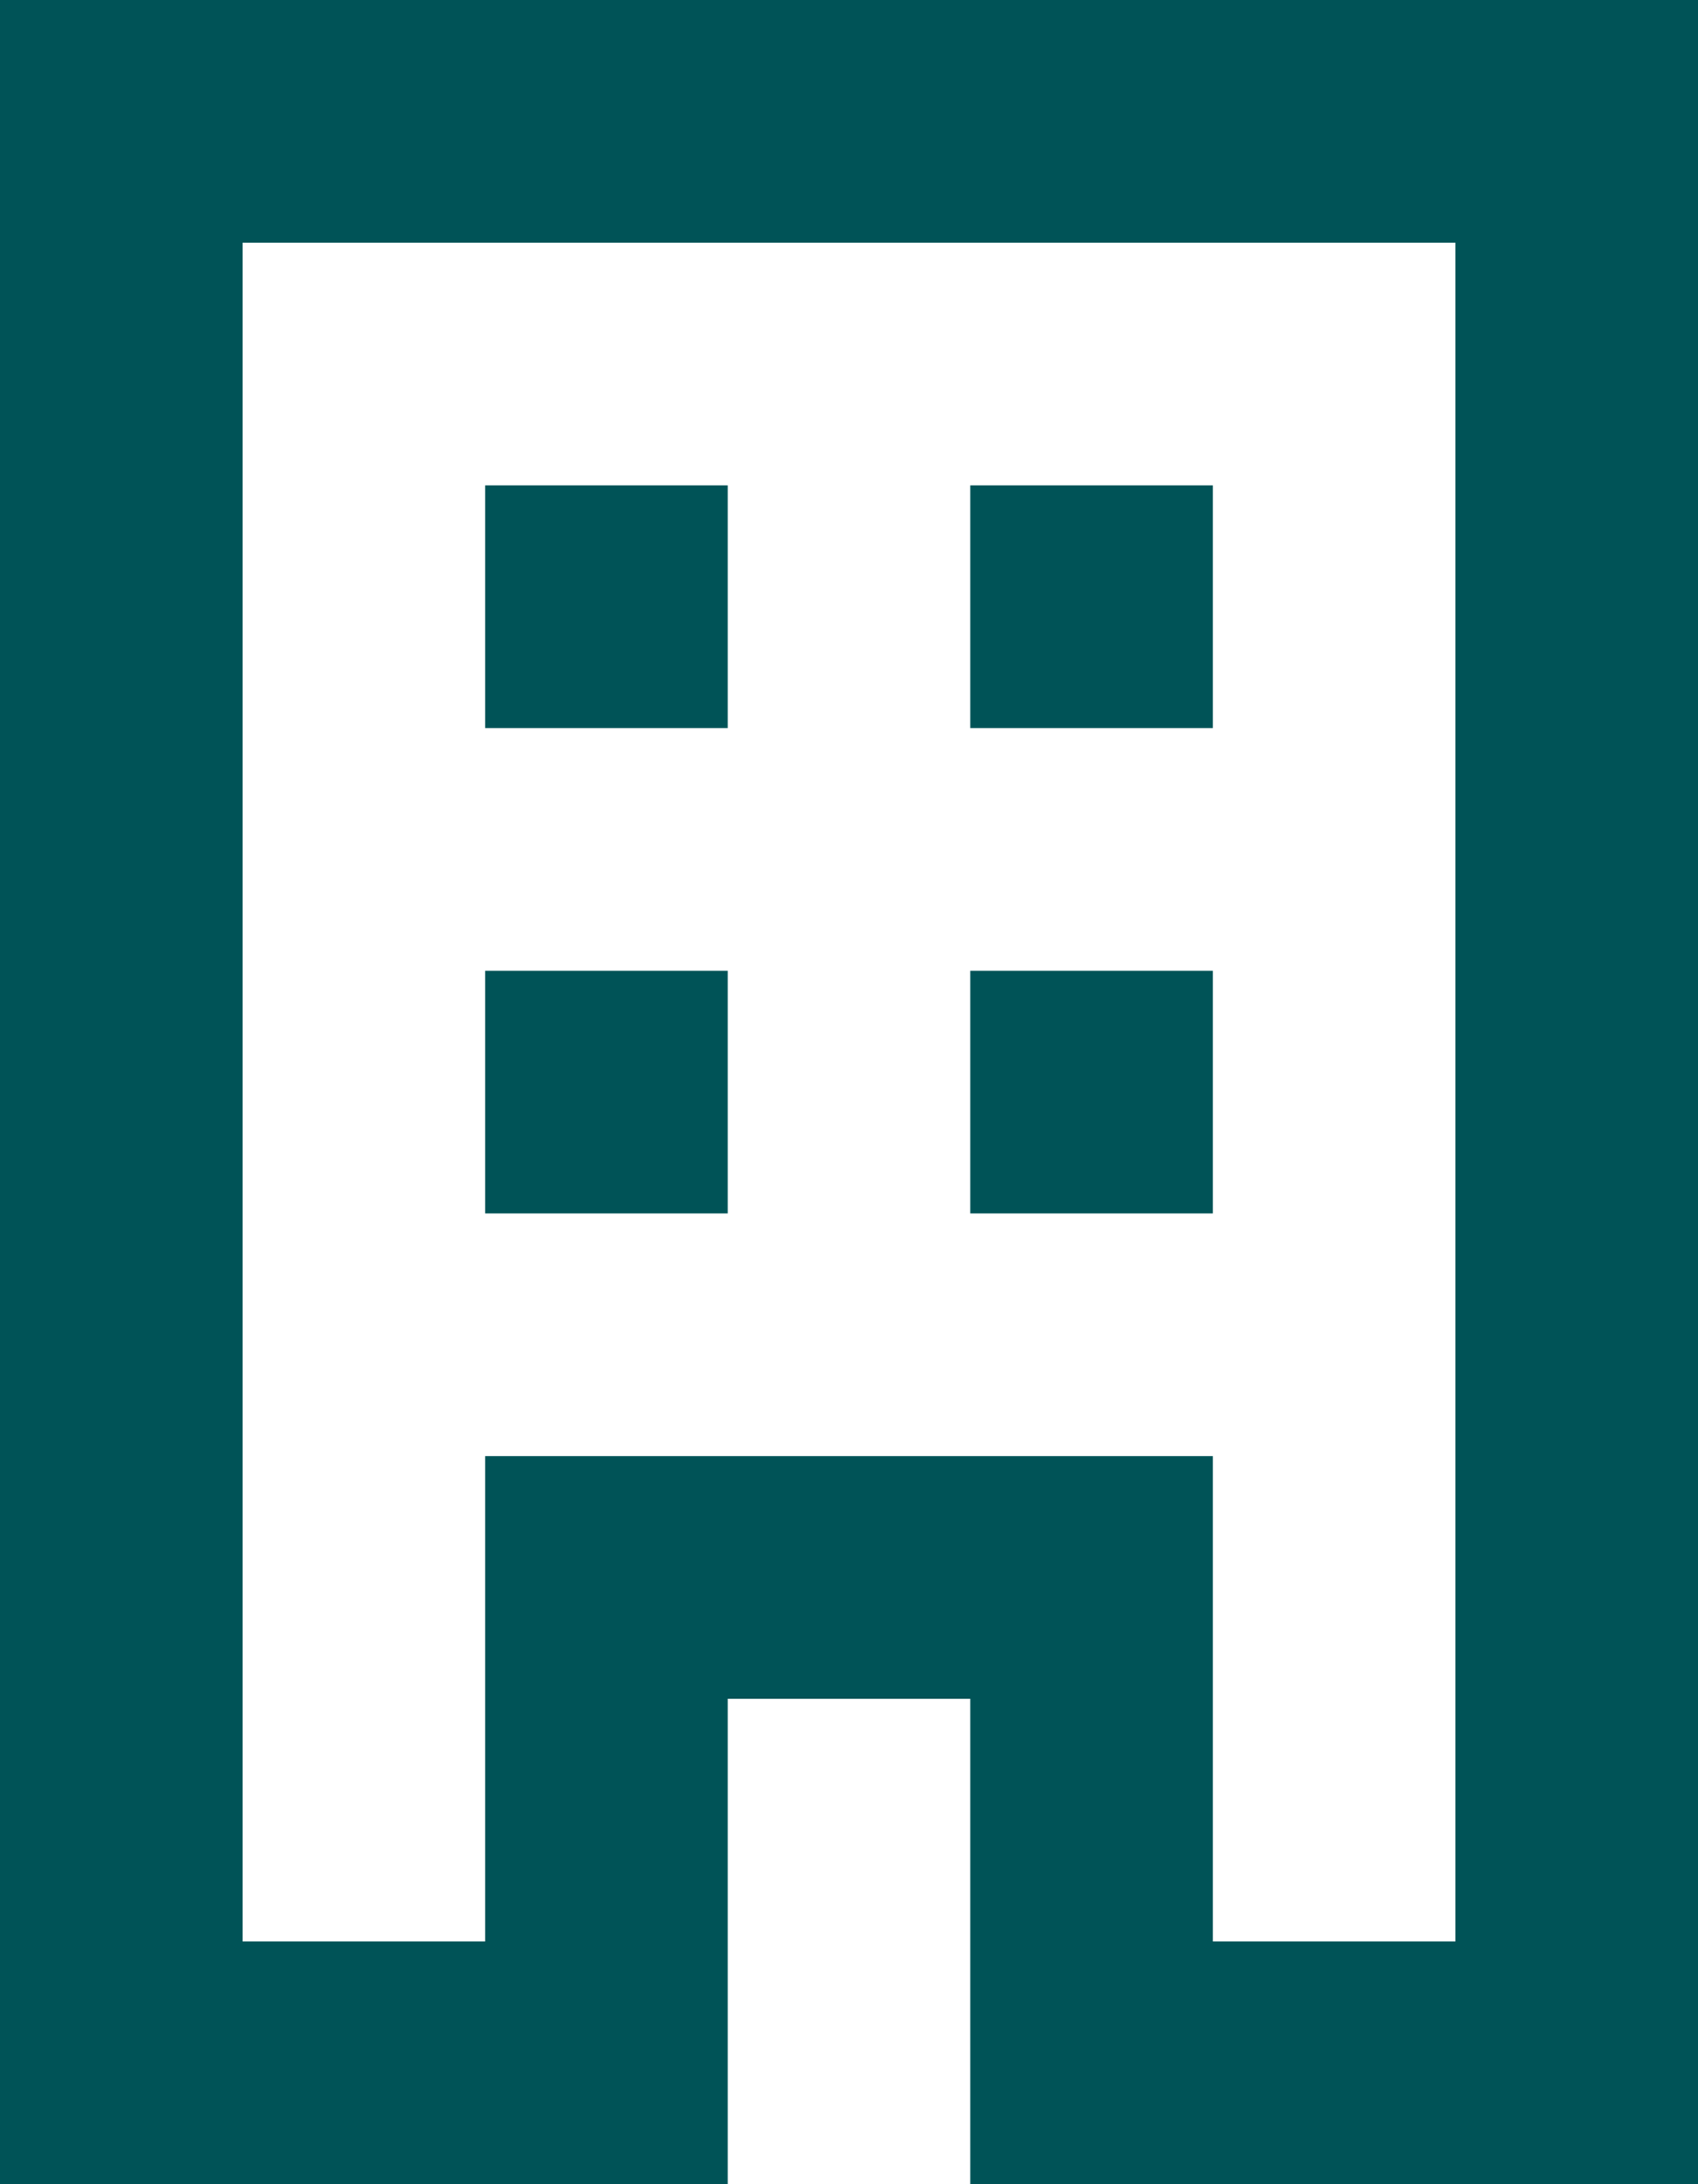
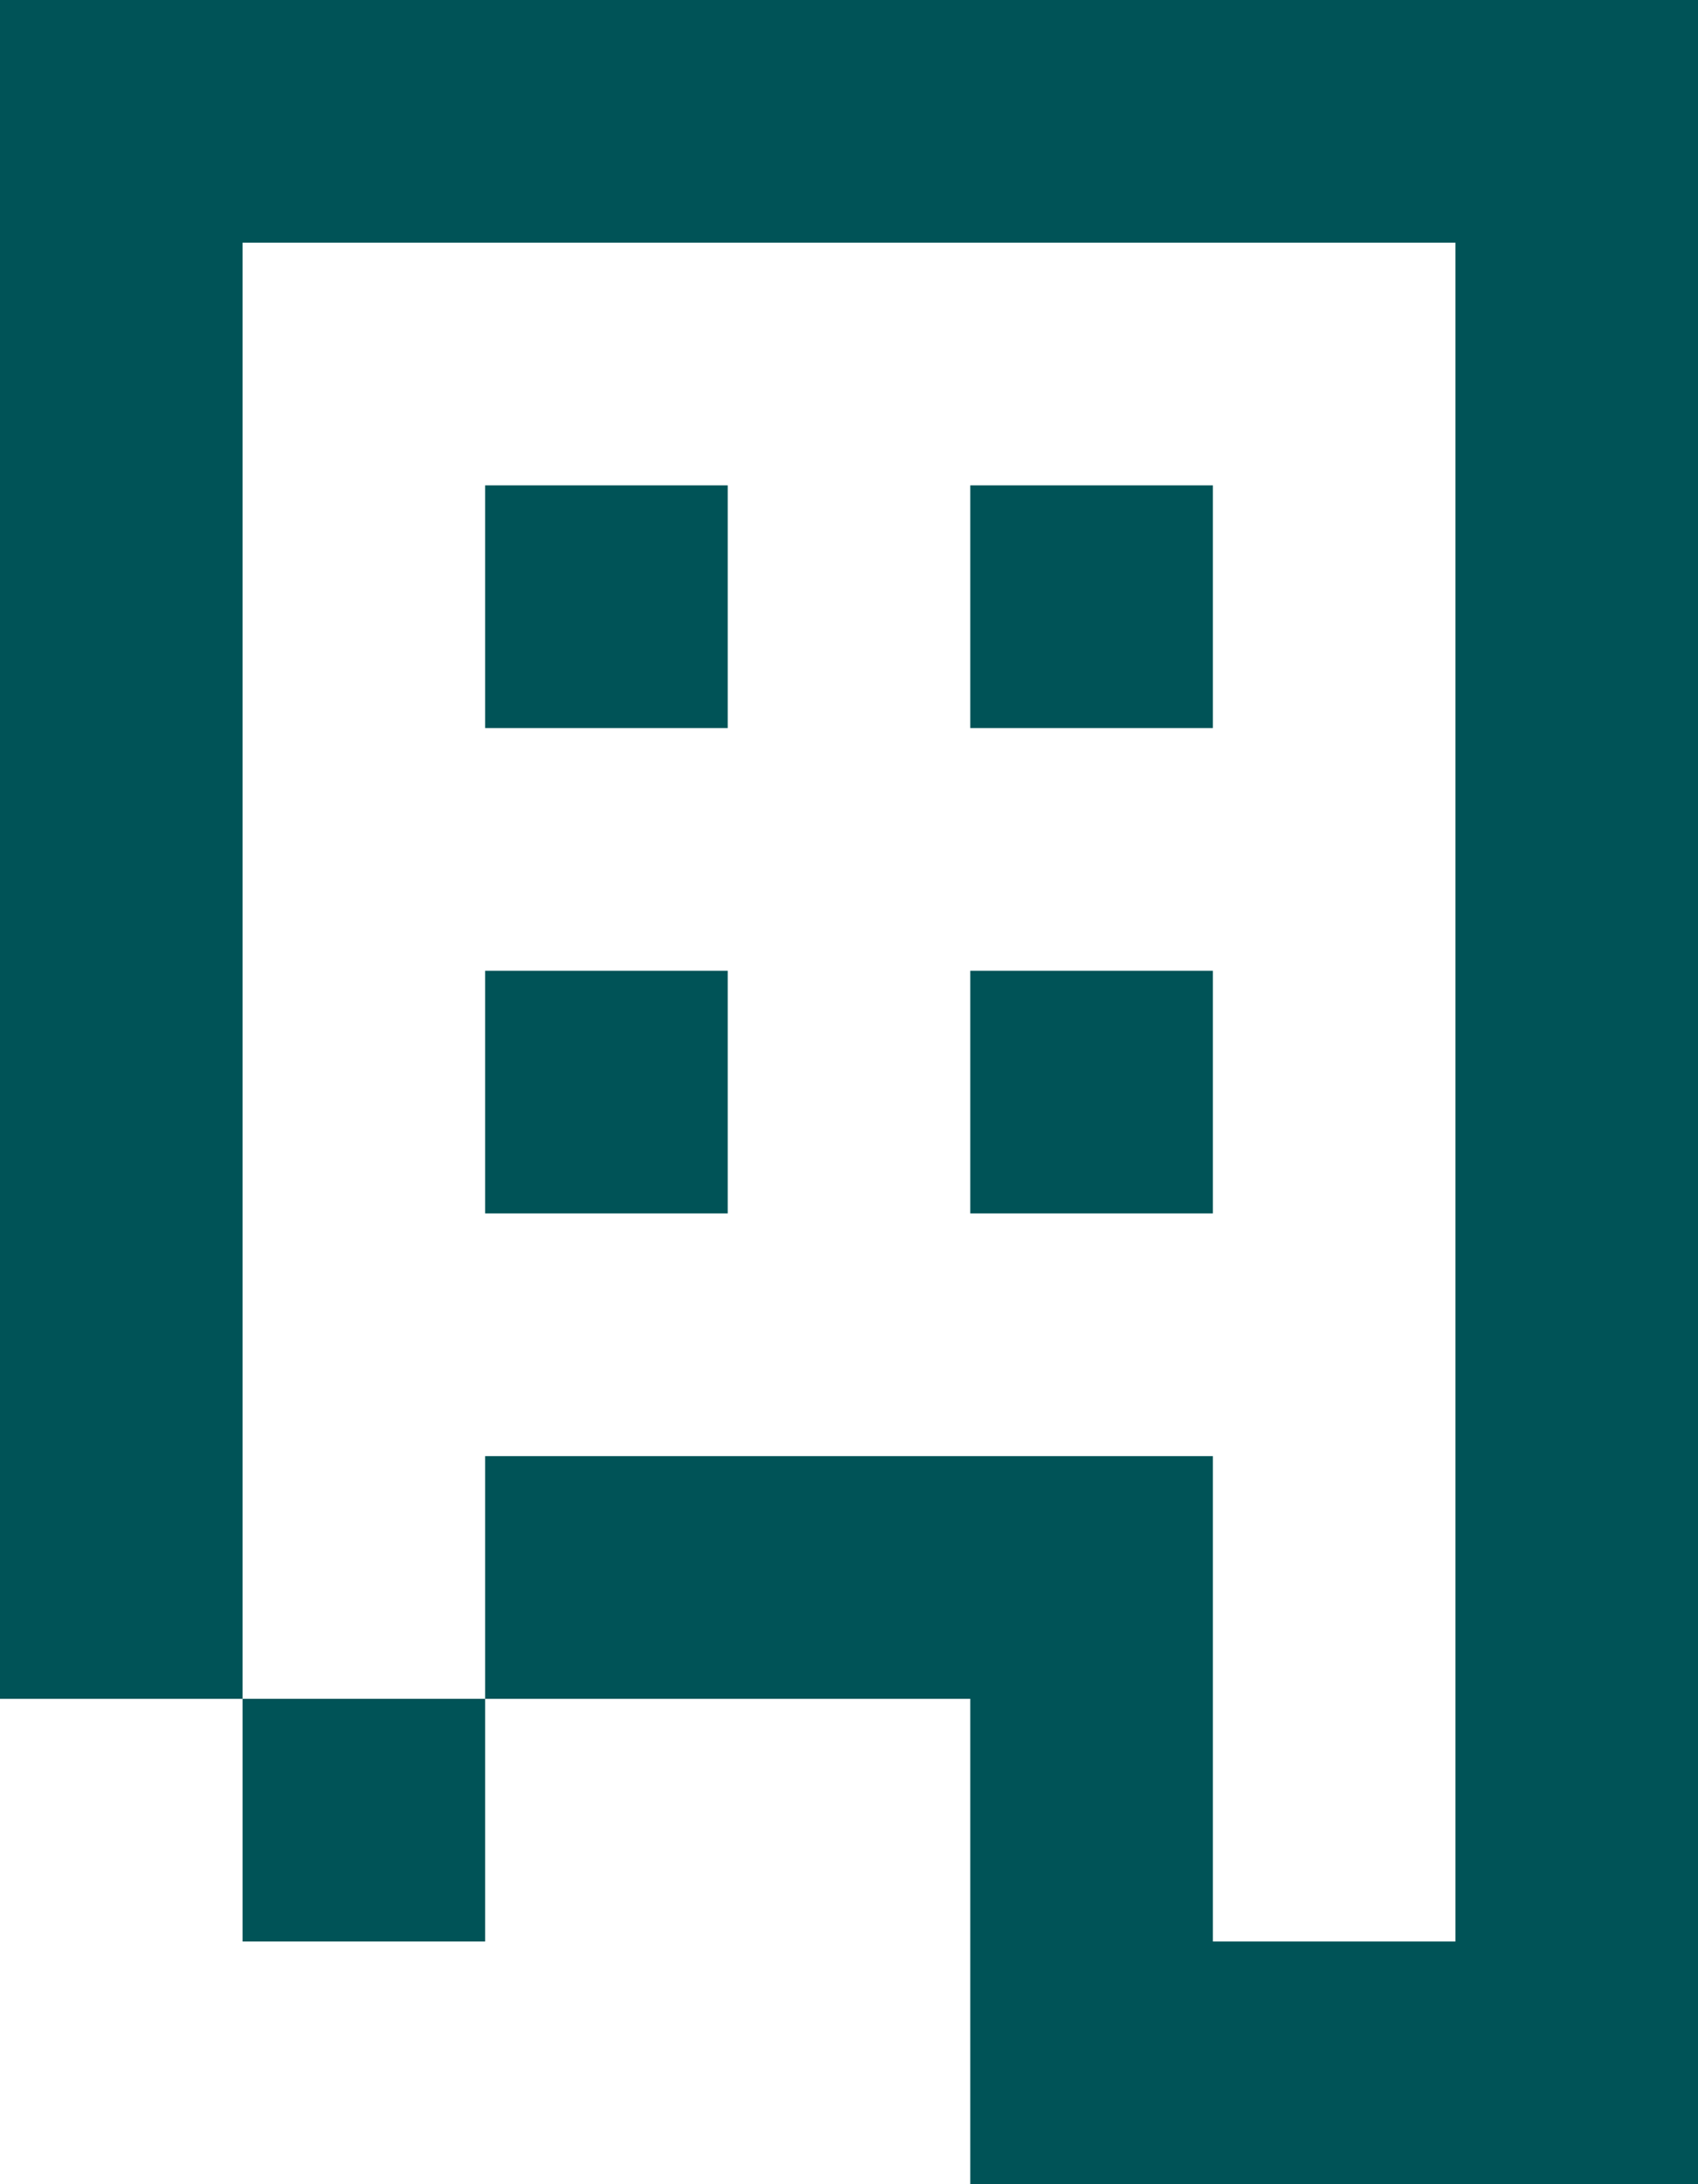
<svg xmlns="http://www.w3.org/2000/svg" width="21" height="27" viewBox="0 0 21 27" fill="none">
-   <path fill-rule="evenodd" clip-rule="evenodd" d="M0 0V27H9V21H12V27H21V0H0ZM6 24H3V3H18V24H15V18H6V24ZM9 15H6V12H9V15ZM9 9H6V6H9V9ZM15 15H12V12H15V15ZM15 9H12V6H15V9Z" fill="#005357" />
+   <path fill-rule="evenodd" clip-rule="evenodd" d="M0 0V27V21H12V27H21V0H0ZM6 24H3V3H18V24H15V18H6V24ZM9 15H6V12H9V15ZM9 9H6V6H9V9ZM15 15H12V12H15V15ZM15 9H12V6H15V9Z" fill="#005357" />
</svg>